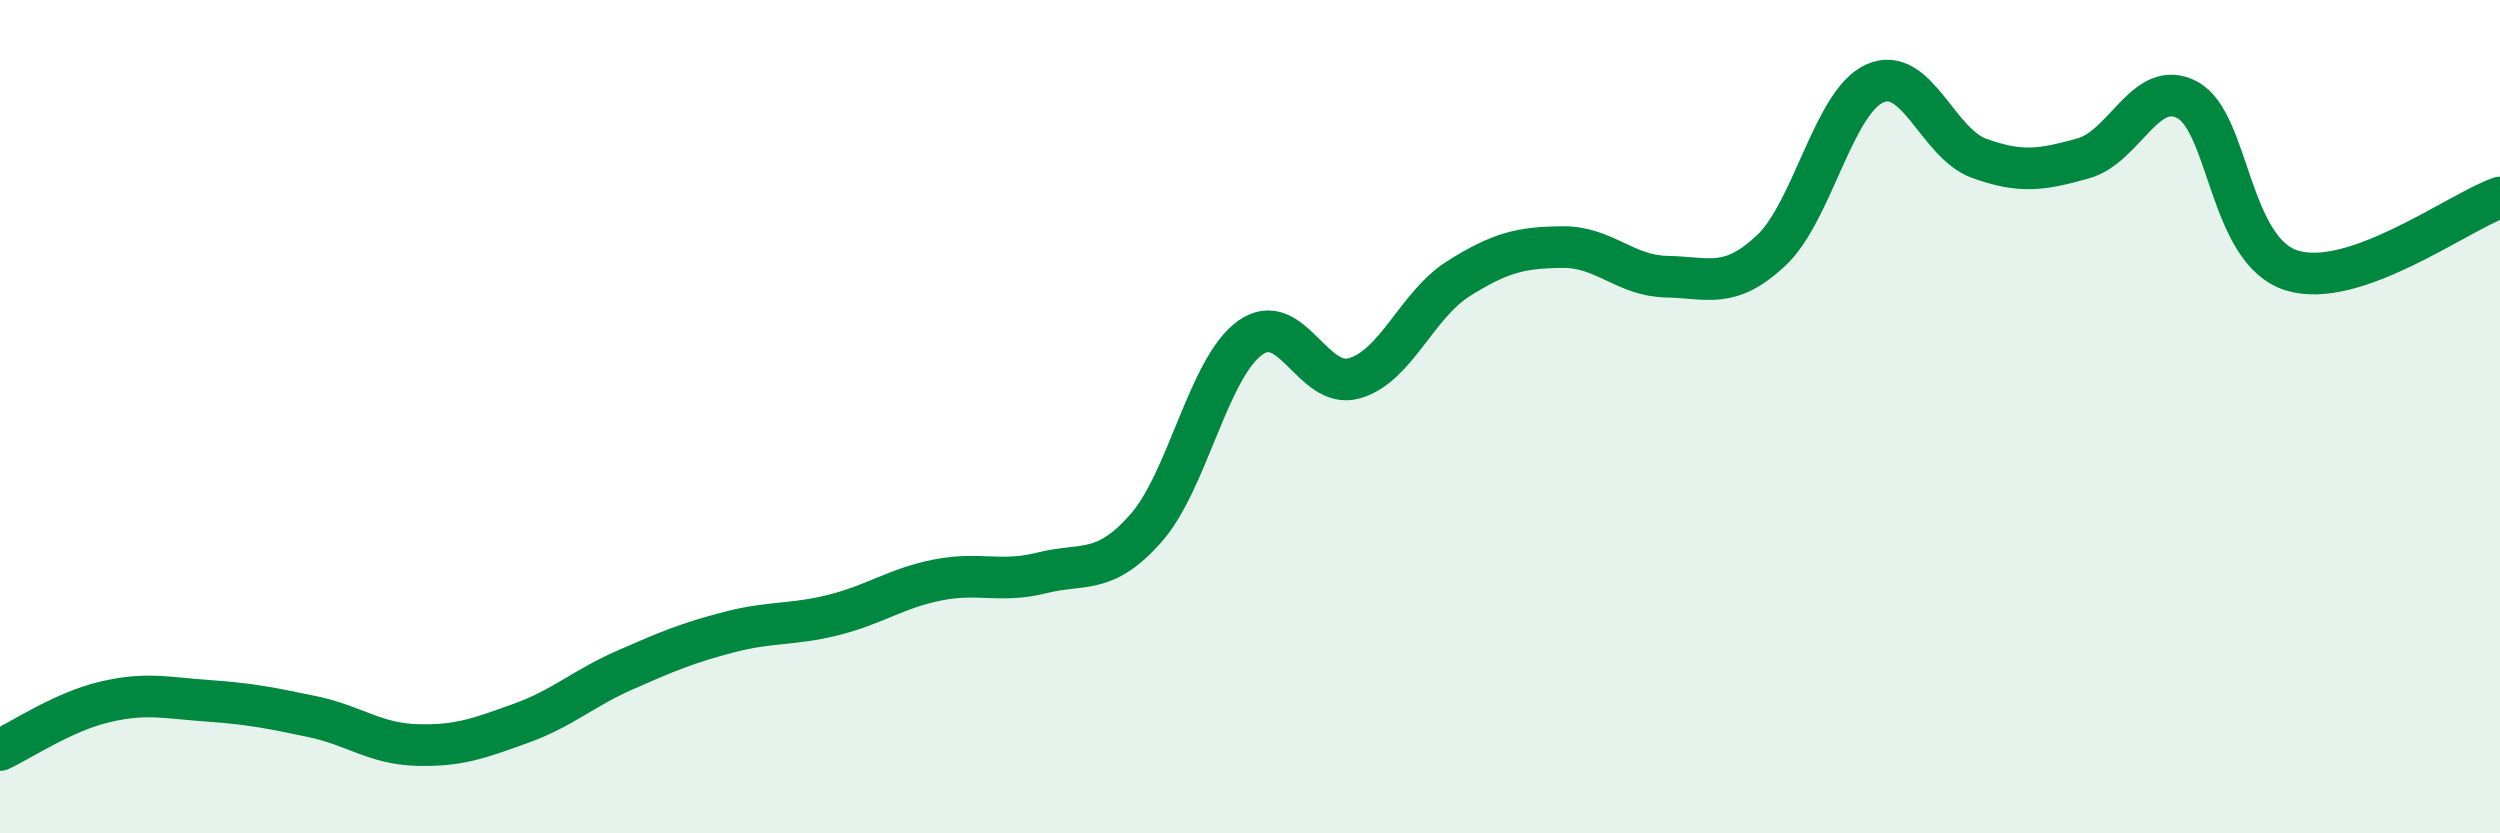
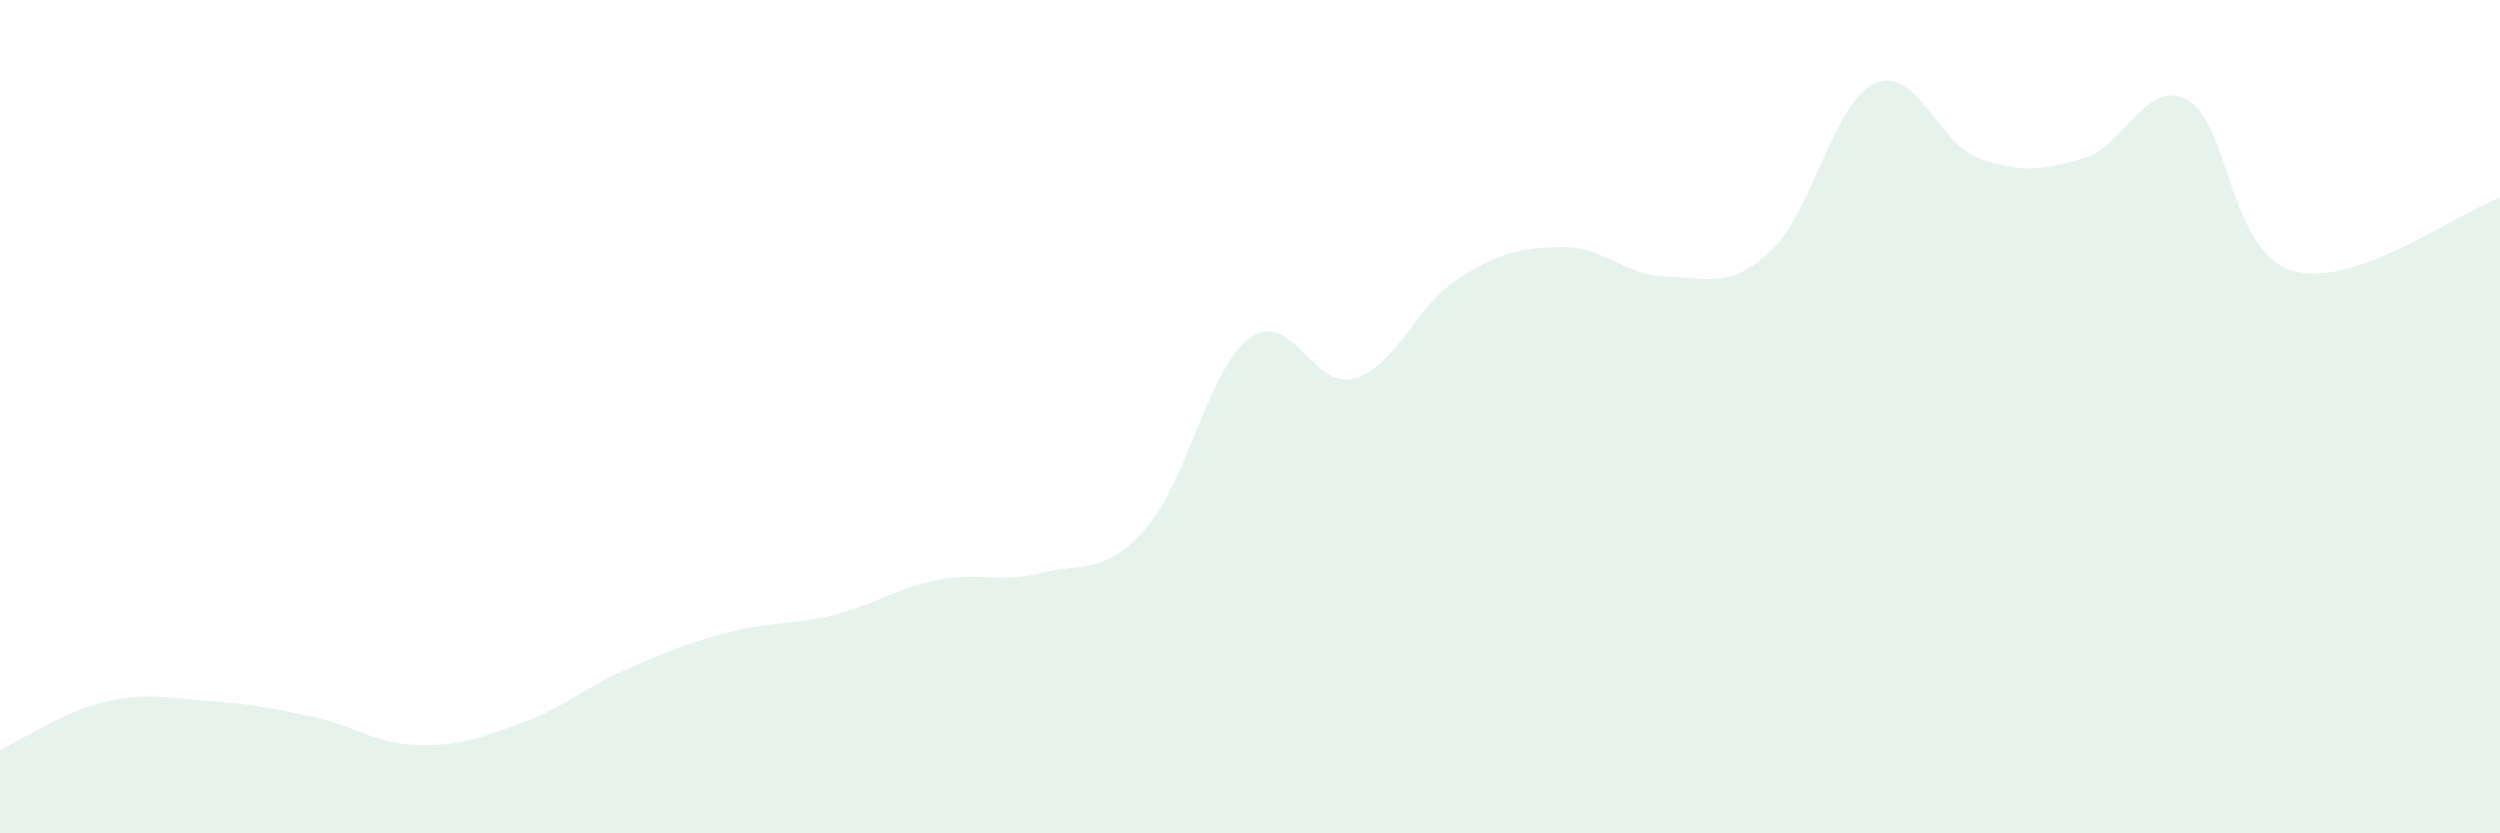
<svg xmlns="http://www.w3.org/2000/svg" width="60" height="20" viewBox="0 0 60 20">
  <path d="M 0,18 C 0.5,17.77 1.5,17.09 2.5,16.85 C 3.5,16.61 4,16.75 5,16.82 C 6,16.89 6.5,16.99 7.5,17.2 C 8.5,17.41 9,17.85 10,17.88 C 11,17.91 11.5,17.72 12.5,17.36 C 13.5,17 14,16.52 15,16.08 C 16,15.64 16.5,15.43 17.5,15.17 C 18.5,14.91 19,15.01 20,14.76 C 21,14.51 21.5,14.12 22.5,13.92 C 23.5,13.72 24,14 25,13.75 C 26,13.5 26.5,13.81 27.5,12.68 C 28.5,11.55 29,8.83 30,8.11 C 31,7.39 31.5,9.36 32.5,9.08 C 33.5,8.8 34,7.32 35,6.69 C 36,6.06 36.5,5.94 37.5,5.93 C 38.5,5.92 39,6.62 40,6.64 C 41,6.66 41.5,6.95 42.5,6.02 C 43.5,5.09 44,2.44 45,2 C 46,1.56 46.5,3.44 47.5,3.8 C 48.5,4.16 49,4.08 50,3.8 C 51,3.52 51.5,1.86 52.5,2.4 C 53.5,2.94 53.5,6.02 55,6.49 C 56.5,6.96 59,5.09 60,4.74L60 20L0 20Z" fill="#008740" opacity="0.1" stroke-linecap="round" stroke-linejoin="round" />
-   <path d="M 0,18 C 0.5,17.77 1.5,17.09 2.5,16.85 C 3.5,16.61 4,16.75 5,16.82 C 6,16.89 6.5,16.99 7.5,17.2 C 8.5,17.41 9,17.85 10,17.88 C 11,17.91 11.5,17.72 12.5,17.36 C 13.5,17 14,16.52 15,16.08 C 16,15.64 16.5,15.43 17.5,15.17 C 18.5,14.91 19,15.01 20,14.76 C 21,14.51 21.5,14.12 22.5,13.92 C 23.5,13.72 24,14 25,13.75 C 26,13.5 26.5,13.81 27.5,12.68 C 28.5,11.55 29,8.83 30,8.11 C 31,7.39 31.5,9.36 32.5,9.08 C 33.5,8.8 34,7.32 35,6.69 C 36,6.06 36.5,5.94 37.5,5.93 C 38.5,5.92 39,6.62 40,6.64 C 41,6.66 41.5,6.95 42.5,6.02 C 43.5,5.09 44,2.44 45,2 C 46,1.56 46.5,3.44 47.5,3.8 C 48.5,4.16 49,4.08 50,3.8 C 51,3.52 51.5,1.86 52.5,2.4 C 53.5,2.94 53.5,6.02 55,6.49 C 56.5,6.96 59,5.09 60,4.74" stroke="#008740" stroke-width="1" fill="none" stroke-linecap="round" stroke-linejoin="round" />
</svg>